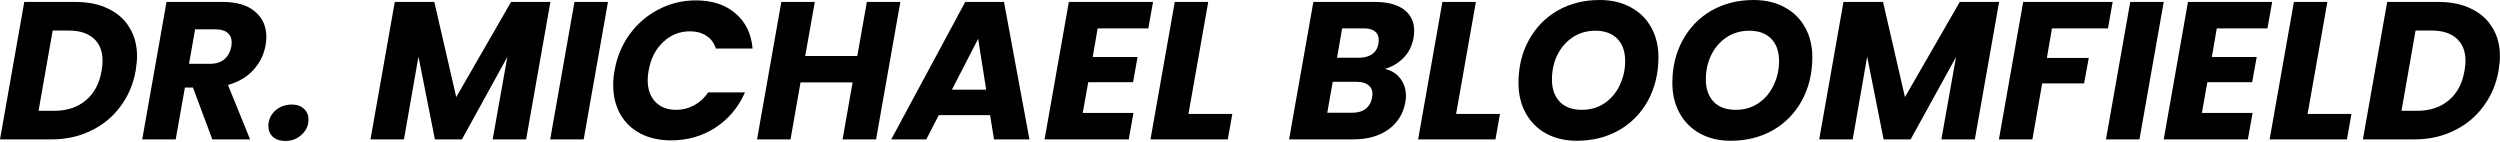
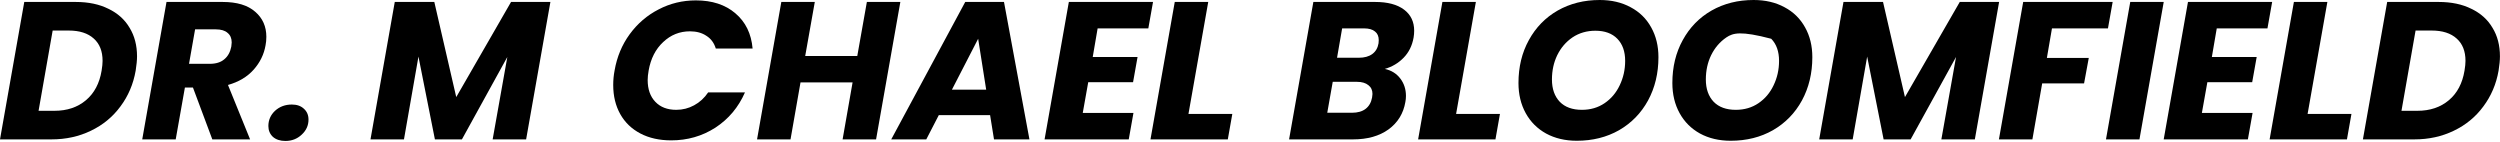
<svg xmlns="http://www.w3.org/2000/svg" width="2171" height="123" viewBox="0 0 2171 123" fill="none">
  <path d="M65.79 1.7C76.783 1.7 86.247 3.683 94.18 7.65C102.227 11.503 108.347 17 112.54 24.14C116.847 31.167 119 39.44 119 48.96C119 52.247 118.603 56.383 117.81 61.37C115.77 73.043 111.35 83.413 104.55 92.48C97.863 101.547 89.307 108.573 78.88 113.56C68.567 118.547 57.177 121.04 44.71 121.04H0L21.08 1.7H65.79ZM47.26 96.22C58.253 96.22 67.377 93.16 74.63 87.04C81.883 80.92 86.417 72.363 88.23 61.37C88.797 57.97 89.08 55.137 89.08 52.87C89.08 44.483 86.53 38.023 81.43 33.49C76.33 28.843 69.077 26.52 59.67 26.52H45.73L33.49 96.22H47.26Z" fill="black" />
  <path d="M193.386 1.7C205.739 1.7 215.146 4.533 221.606 10.2C228.066 15.753 231.296 23.007 231.296 31.96C231.296 34.567 231.069 37.003 230.616 39.27C229.256 47.203 225.799 54.287 220.246 60.52C214.692 66.753 207.269 71.173 197.976 73.78L217.186 121.04H184.376L167.546 75.99H160.576L152.586 121.04H123.516L144.596 1.7H193.386ZM200.866 40.46C201.092 38.647 201.206 37.457 201.206 36.89C201.206 33.263 200.016 30.487 197.636 28.56C195.369 26.52 191.969 25.5 187.436 25.5H169.416L164.146 55.42H182.166C187.492 55.42 191.686 54.117 194.746 51.51C197.919 48.903 199.959 45.22 200.866 40.46Z" fill="black" />
  <path d="M247.844 122.4C243.311 122.4 239.684 121.21 236.964 118.83C234.357 116.337 233.054 113.22 233.054 109.48C233.054 104.267 234.981 99.847 238.834 96.22C242.801 92.593 247.674 90.78 253.454 90.78C257.874 90.78 261.387 92.027 263.994 94.52C266.601 96.9 267.904 100.017 267.904 103.87C267.904 108.97 265.921 113.333 261.954 116.96C258.101 120.587 253.397 122.4 247.844 122.4Z" fill="black" />
  <path d="M477.968 1.7L456.888 121.04H427.818L440.568 49.47L401.128 121.04H377.668L363.388 49.13L350.808 121.04H321.738L342.818 1.7H377.158L396.198 84.32L443.798 1.7H477.968Z" fill="black" />
-   <path d="M527.943 1.7L506.863 121.04H477.793L498.873 1.7H527.943Z" fill="black" />
  <path d="M533.71 61.2C535.75 49.413 540.113 38.93 546.8 29.75C553.6 20.457 561.986 13.26 571.96 8.16C581.933 2.947 592.7 0.34 604.26 0.34C618.426 0.34 629.873 4.08 638.6 11.56C647.44 19.04 652.426 29.24 653.56 42.16H621.6C620.126 37.287 617.406 33.603 613.44 31.11C609.586 28.503 604.826 27.2 599.16 27.2C590.206 27.2 582.443 30.317 575.87 36.55C569.296 42.67 565.103 50.887 563.29 61.2C562.723 64.373 562.44 67.15 562.44 69.53C562.44 77.463 564.65 83.753 569.07 88.4C573.49 93.047 579.553 95.37 587.26 95.37C592.813 95.37 597.97 94.067 602.73 91.46C607.603 88.853 611.683 85.113 614.97 80.24H646.93C641.263 93.16 632.706 103.36 621.26 110.84C609.813 118.207 597.006 121.89 582.84 121.89C572.64 121.89 563.743 119.907 556.15 115.94C548.556 111.973 542.72 106.363 538.64 99.11C534.56 91.857 532.52 83.413 532.52 73.78C532.52 69.473 532.916 65.28 533.71 61.2Z" fill="black" />
  <path d="M781.862 1.7L760.782 121.04H731.712L740.382 71.57H695.162L686.492 121.04H657.422L678.502 1.7H707.572L699.242 48.62H744.462L752.792 1.7H781.862Z" fill="black" />
  <path d="M859.798 99.96H815.258L804.378 121.04H773.948L838.208 1.7H871.868L893.968 121.04H863.198L859.798 99.96ZM856.398 77.86L849.428 33.66L826.648 77.86H856.398Z" fill="black" />
  <path d="M953.179 24.65L948.929 49.47H987.859L983.949 71.4H945.019L940.259 98.09H984.289L980.209 121.04H907.109L928.189 1.7H1001.29L997.209 24.65H953.179Z" fill="black" />
  <path d="M1032.06 98.94H1070.14L1066.23 121.04H999.082L1020.16 1.7H1049.23L1032.06 98.94Z" fill="black" />
  <path d="M1227.56 32.64C1226.32 39.667 1223.43 45.503 1218.89 50.15C1214.36 54.797 1208.92 58.027 1202.57 59.84C1208.24 61.087 1212.72 63.863 1216 68.17C1219.29 72.477 1220.93 77.52 1220.93 83.3C1220.93 85.113 1220.76 86.87 1220.42 88.57C1218.72 98.543 1213.85 106.477 1205.8 112.37C1197.76 118.15 1187.5 121.04 1175.03 121.04H1119.44L1140.52 1.7H1194.24C1205.01 1.7 1213.34 3.91 1219.23 8.33C1225.13 12.75 1228.07 18.87 1228.07 26.69C1228.07 28.617 1227.9 30.6 1227.56 32.64ZM1179.96 50.15C1184.84 50.15 1188.75 49.073 1191.69 46.92C1194.64 44.767 1196.45 41.65 1197.13 37.57C1197.25 36.89 1197.3 35.983 1197.3 34.85C1197.3 31.563 1196.23 29.07 1194.07 27.37C1191.92 25.557 1188.75 24.65 1184.55 24.65H1165.51L1161.09 50.15H1179.96ZM1191.52 84.66C1191.75 83.3 1191.86 82.28 1191.86 81.6C1191.86 78.313 1190.67 75.763 1188.29 73.95C1185.91 72.023 1182.63 71.06 1178.43 71.06H1157.35L1152.59 97.92H1174.01C1179 97.92 1182.97 96.787 1185.91 94.52C1188.86 92.253 1190.73 88.967 1191.52 84.66Z" fill="black" />
  <path d="M1264.48 98.94H1302.56L1298.65 121.04H1231.5L1252.58 1.7H1281.65L1264.48 98.94Z" fill="black" />
  <path d="M1369.3 122.23C1359.21 122.23 1350.32 120.133 1342.61 115.94C1335.02 111.747 1329.12 105.853 1324.93 98.26C1320.74 90.667 1318.64 81.94 1318.64 72.08C1318.64 58.14 1321.64 45.73 1327.65 34.85C1333.66 23.857 1341.99 15.3 1352.64 9.18C1363.41 3.06 1375.59 0 1389.19 0C1399.39 0 1408.34 2.097 1416.05 6.29C1423.76 10.37 1429.71 16.207 1433.9 23.8C1438.09 31.28 1440.19 39.893 1440.19 49.64C1440.19 63.58 1437.19 76.103 1431.18 87.21C1425.17 98.203 1416.79 106.817 1406.02 113.05C1395.25 119.17 1383.01 122.23 1369.3 122.23ZM1373.72 95.37C1381.2 95.37 1387.77 93.443 1393.44 89.59C1399.11 85.737 1403.47 80.58 1406.53 74.12C1409.7 67.547 1411.29 60.463 1411.29 52.87C1411.29 44.71 1409.02 38.307 1404.49 33.66C1399.96 29.013 1393.61 26.69 1385.45 26.69C1377.97 26.69 1371.34 28.617 1365.56 32.47C1359.89 36.323 1355.47 41.48 1352.3 47.94C1349.24 54.287 1347.71 61.313 1347.71 69.02C1347.71 77.18 1349.98 83.64 1354.51 88.4C1359.04 93.047 1365.45 95.37 1373.72 95.37Z" fill="black" />
-   <path d="M1502.94 122.23C1492.86 122.23 1483.96 120.133 1476.25 115.94C1468.66 111.747 1462.77 105.853 1458.57 98.26C1454.38 90.667 1452.28 81.94 1452.28 72.08C1452.28 58.14 1455.29 45.73 1461.29 34.85C1467.3 23.857 1475.63 15.3 1486.28 9.18C1497.05 3.06 1509.23 0 1522.83 0C1533.03 0 1541.99 2.097 1549.69 6.29C1557.4 10.37 1563.35 16.207 1567.54 23.8C1571.74 31.28 1573.83 39.893 1573.83 49.64C1573.83 63.58 1570.83 76.103 1564.82 87.21C1558.82 98.203 1550.43 106.817 1539.66 113.05C1528.9 119.17 1516.66 122.23 1502.94 122.23ZM1507.36 95.37C1514.84 95.37 1521.42 93.443 1527.08 89.59C1532.75 85.737 1537.11 80.58 1540.17 74.12C1543.35 67.547 1544.93 60.463 1544.93 52.87C1544.93 44.71 1542.67 38.307 1538.13 33.66C1533.6 29.013 1527.25 26.69 1519.09 26.69C1511.61 26.69 1504.98 28.617 1499.2 32.47C1493.54 36.323 1489.12 41.48 1485.94 47.94C1482.88 54.287 1481.35 61.313 1481.35 69.02C1481.35 77.18 1483.62 83.64 1488.15 88.4C1492.69 93.047 1499.09 95.37 1507.36 95.37Z" fill="black" />
+   <path d="M1502.94 122.23C1492.86 122.23 1483.96 120.133 1476.25 115.94C1468.66 111.747 1462.77 105.853 1458.57 98.26C1454.38 90.667 1452.28 81.94 1452.28 72.08C1452.28 58.14 1455.29 45.73 1461.29 34.85C1467.3 23.857 1475.63 15.3 1486.28 9.18C1497.05 3.06 1509.23 0 1522.83 0C1533.03 0 1541.99 2.097 1549.69 6.29C1557.4 10.37 1563.35 16.207 1567.54 23.8C1571.74 31.28 1573.83 39.893 1573.83 49.64C1573.83 63.58 1570.83 76.103 1564.82 87.21C1558.82 98.203 1550.43 106.817 1539.66 113.05C1528.9 119.17 1516.66 122.23 1502.94 122.23ZM1507.36 95.37C1514.84 95.37 1521.42 93.443 1527.08 89.59C1532.75 85.737 1537.11 80.58 1540.17 74.12C1543.35 67.547 1544.93 60.463 1544.93 52.87C1544.93 44.71 1542.67 38.307 1538.13 33.66C1511.61 26.69 1504.98 28.617 1499.2 32.47C1493.54 36.323 1489.12 41.48 1485.94 47.94C1482.88 54.287 1481.35 61.313 1481.35 69.02C1481.35 77.18 1483.62 83.64 1488.15 88.4C1492.69 93.047 1499.09 95.37 1507.36 95.37Z" fill="black" />
  <path d="M1736.03 1.7L1714.95 121.04H1685.88L1698.63 49.47L1659.19 121.04H1635.73L1621.45 49.13L1608.87 121.04H1579.8L1600.88 1.7H1635.22L1654.26 84.32L1701.86 1.7H1736.03Z" fill="black" />
  <path d="M1834.63 1.7L1830.55 24.65H1781.93L1777.51 50.32H1813.89L1809.81 72.42H1773.43L1764.93 121.04H1735.86L1756.94 1.7H1834.63Z" fill="black" />
  <path d="M1878.98 1.7L1857.9 121.04H1828.83L1849.91 1.7H1878.98Z" fill="black" />
  <path d="M1925.03 24.65L1920.78 49.47H1959.71L1955.8 71.4H1916.87L1912.11 98.09H1956.14L1952.06 121.04H1878.96L1900.04 1.7H1973.14L1969.06 24.65H1925.03Z" fill="black" />
  <path d="M2003.92 98.94H2042L2038.09 121.04H1970.94L1992.02 1.7H2021.09L2003.92 98.94Z" fill="black" />
  <path d="M2117.74 1.7C2128.74 1.7 2138.2 3.683 2146.13 7.65C2154.18 11.503 2160.3 17 2164.49 24.14C2168.8 31.167 2170.95 39.44 2170.95 48.96C2170.95 52.247 2170.56 56.383 2169.76 61.37C2167.72 73.043 2163.3 83.413 2156.5 92.48C2149.82 101.547 2141.26 108.573 2130.83 113.56C2120.52 118.547 2109.13 121.04 2096.66 121.04H2051.95L2073.03 1.7H2117.74ZM2099.21 96.22C2110.21 96.22 2119.33 93.16 2126.58 87.04C2133.84 80.92 2138.37 72.363 2140.18 61.37C2140.75 57.97 2141.03 55.137 2141.03 52.87C2141.03 44.483 2138.48 38.023 2133.38 33.49C2128.28 28.843 2121.03 26.52 2111.62 26.52H2097.68L2085.44 96.22H2099.21Z" fill="black" />
</svg>